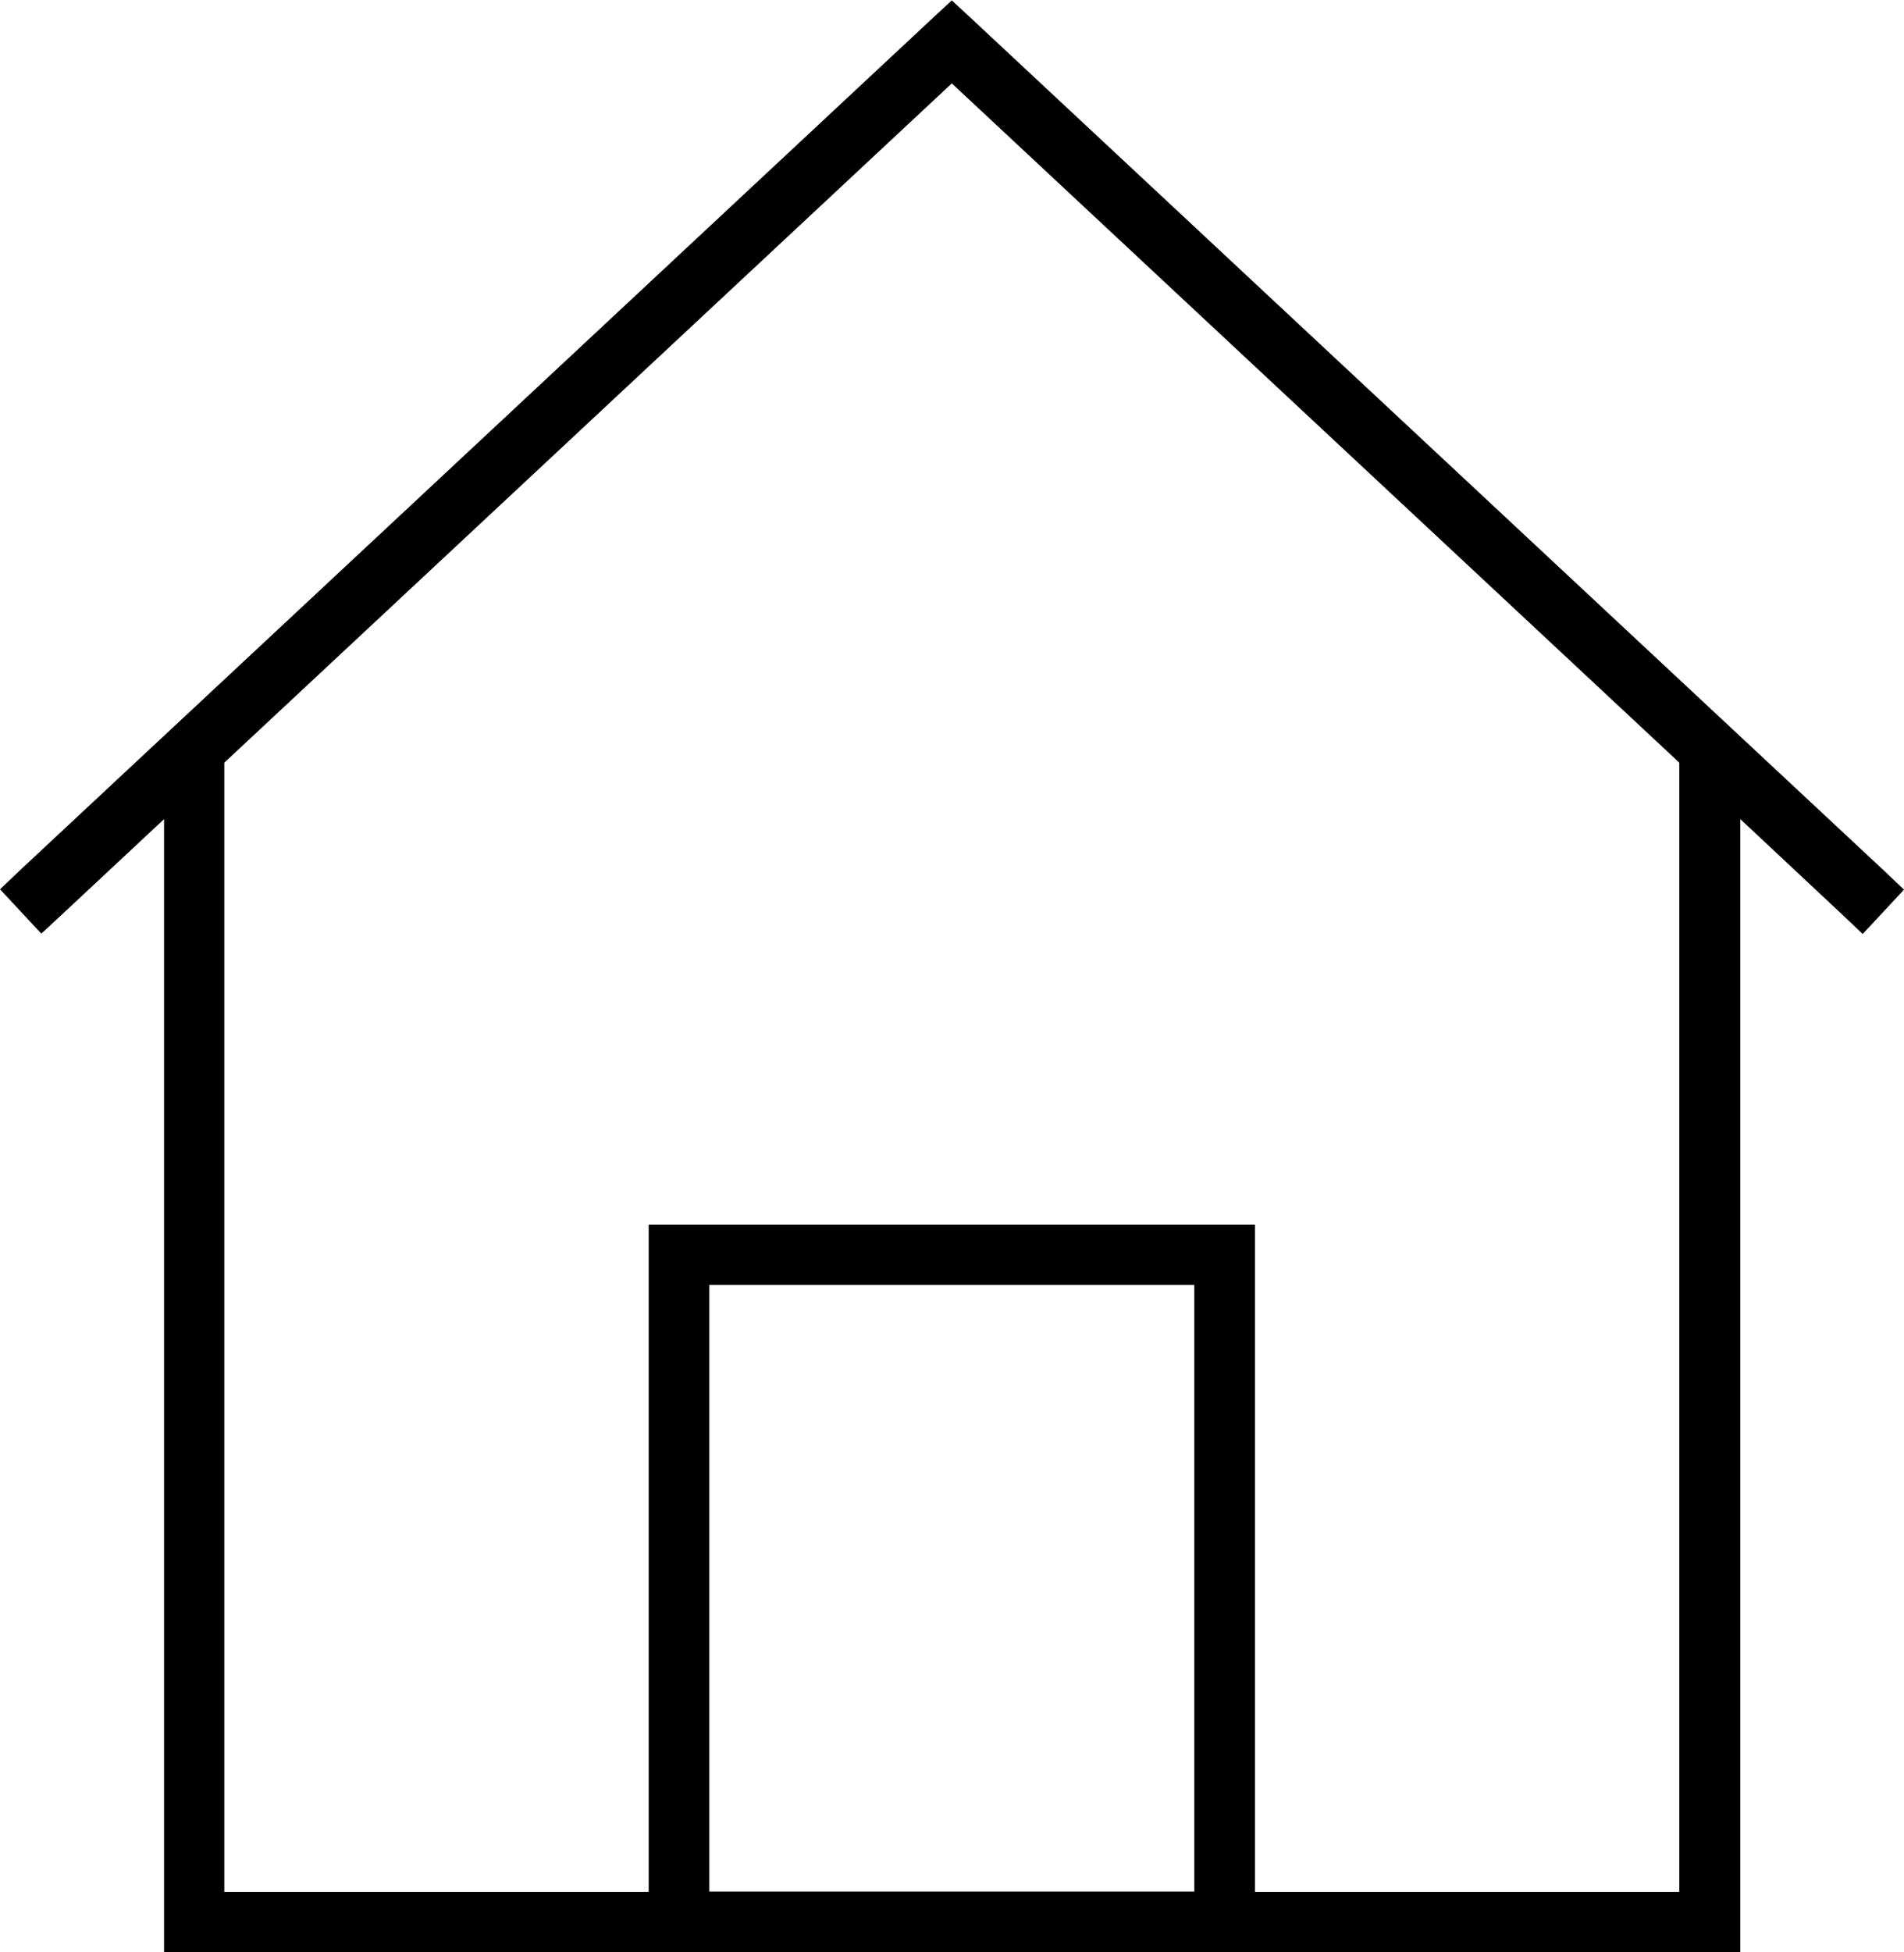
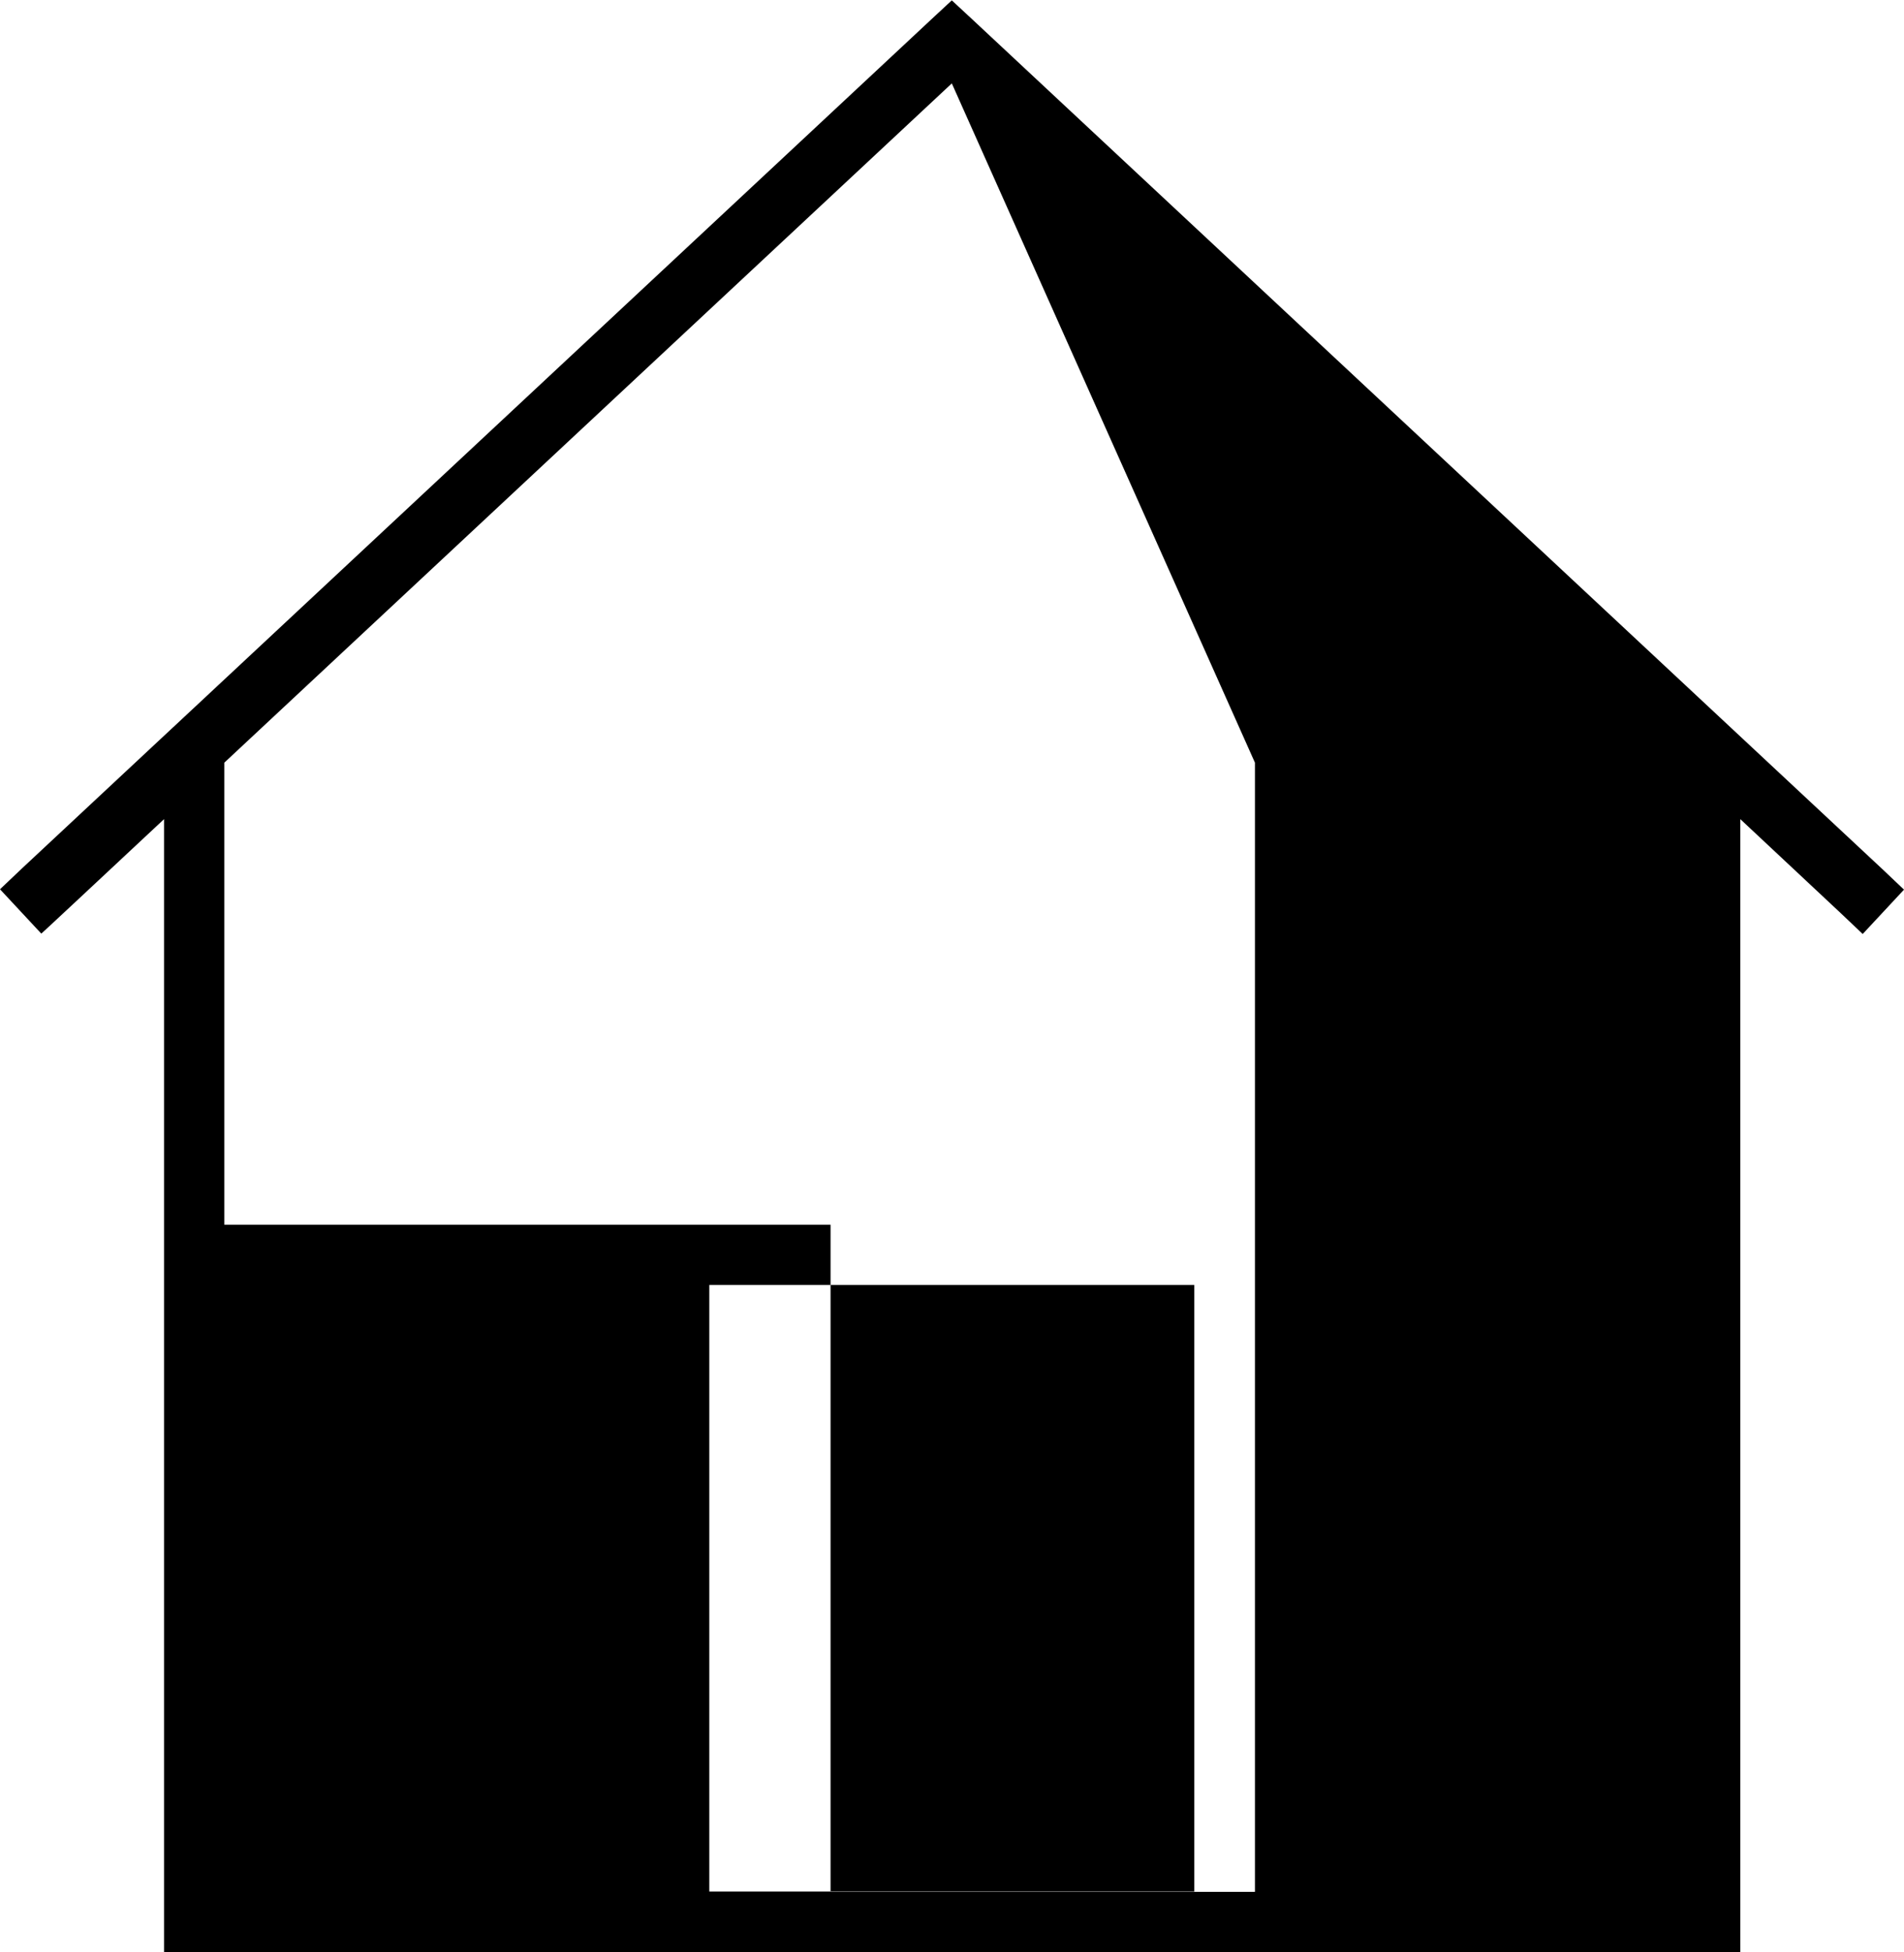
<svg xmlns="http://www.w3.org/2000/svg" id="Calque_1" version="1.1" viewBox="0 0 502.5 515">
-   <path d="M251.2.1l5.5,5.1,240,224,5.8,5.5-10.9,11.7-5.8-5.5-26.5-24.8v298.9H43.3V216.1c-21.1,19.7-31.9,29.8-32.4,30.2l-10.9-11.7,5.8-5.5L245.8,5.1l5.5-5.1-.1.1ZM251.2,22L59.2,201.2v297.9h112v-176h160v176h112V201.2L251.2,22v0ZM187.2,499h128v-160h-128v160h0Z" />
+   <path d="M251.2.1l5.5,5.1,240,224,5.8,5.5-10.9,11.7-5.8-5.5-26.5-24.8v298.9H43.3V216.1c-21.1,19.7-31.9,29.8-32.4,30.2l-10.9-11.7,5.8-5.5L245.8,5.1l5.5-5.1-.1.1ZM251.2,22L59.2,201.2v297.9v-176h160v176h112V201.2L251.2,22v0ZM187.2,499h128v-160h-128v160h0Z" />
</svg>